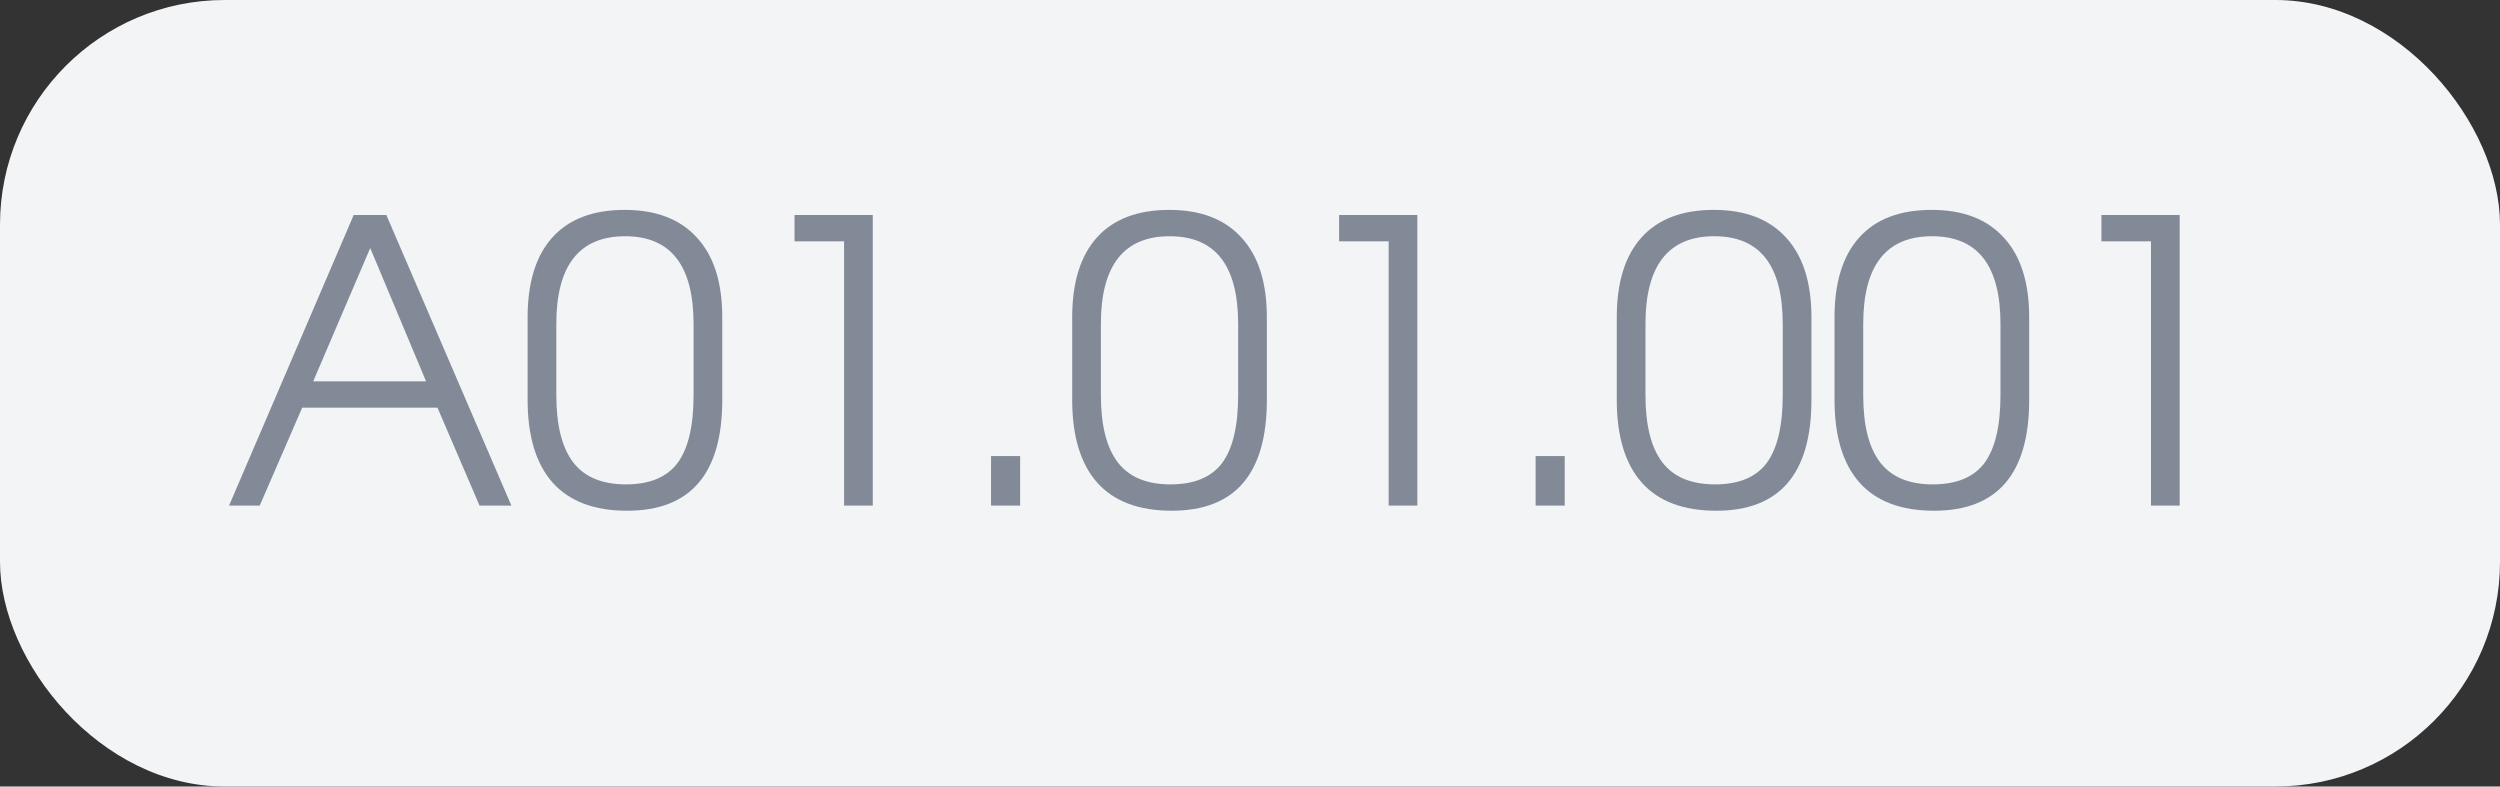
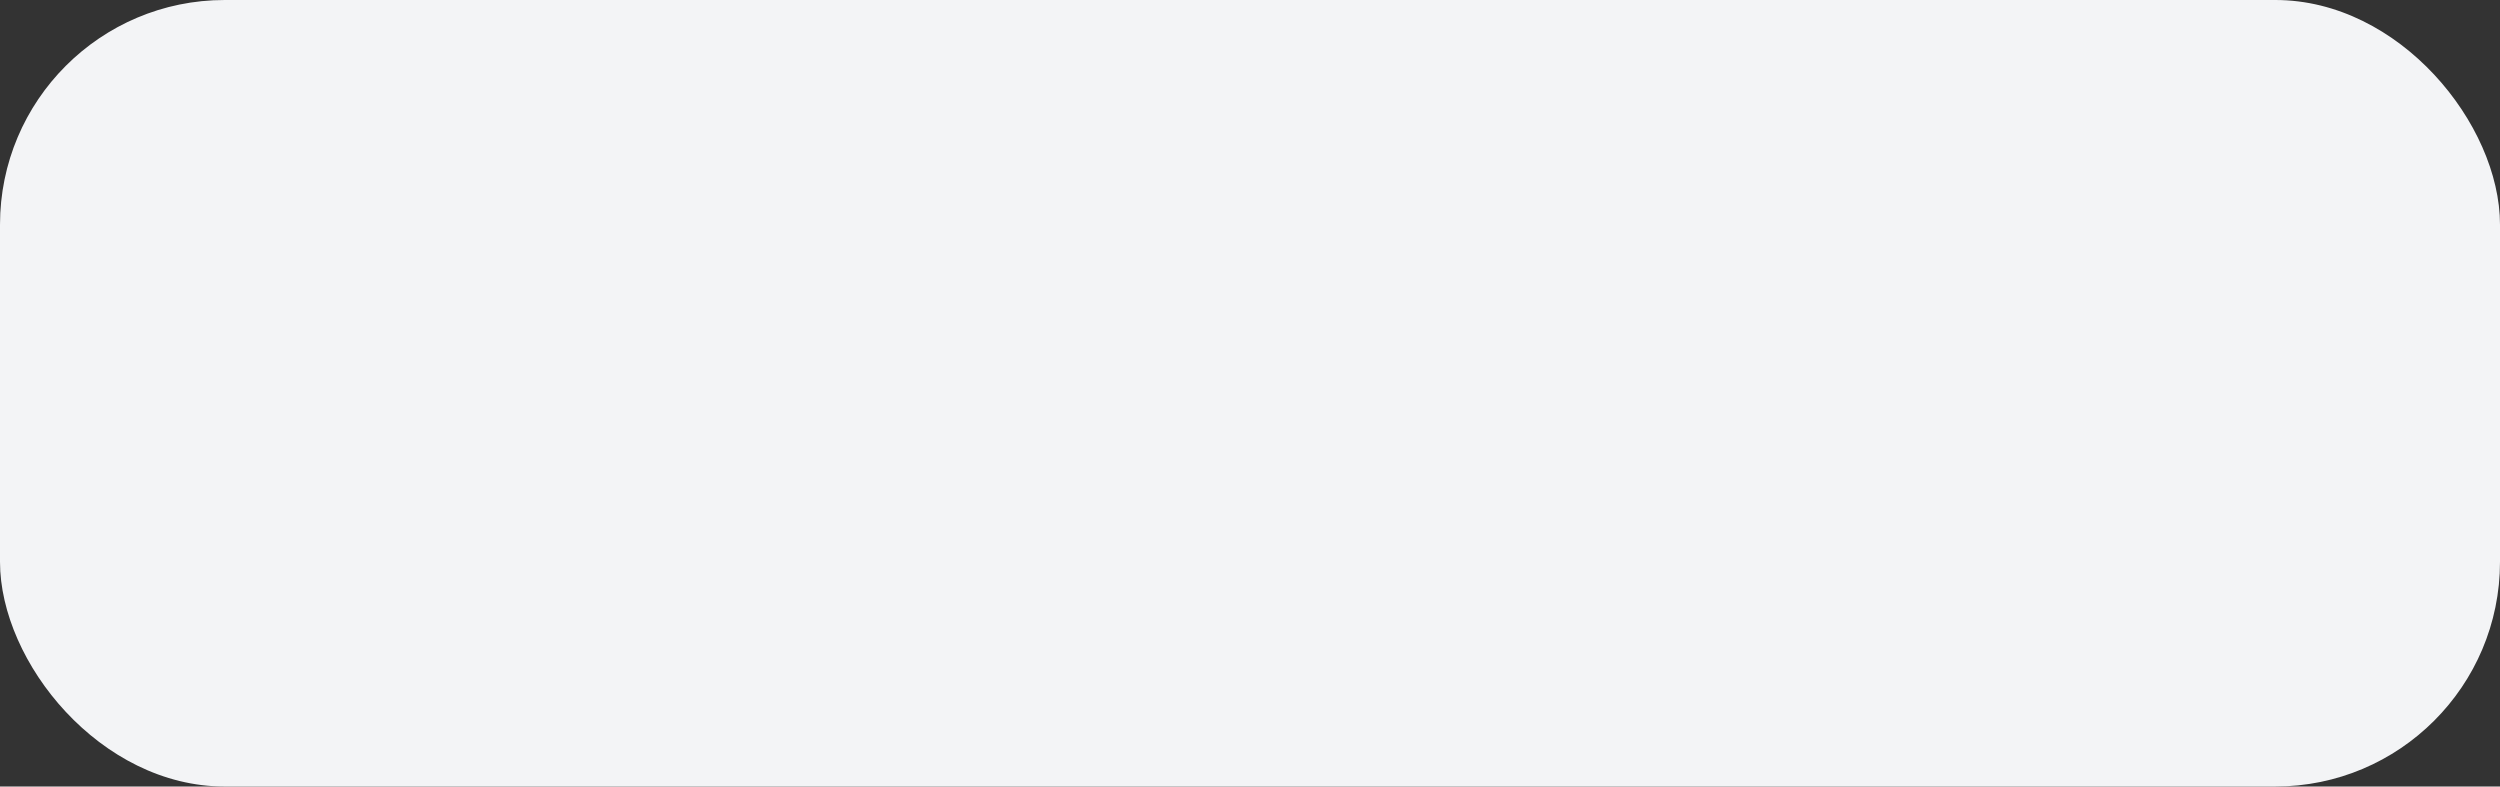
<svg xmlns="http://www.w3.org/2000/svg" width="89" height="28" viewBox="0 0 89 28" fill="none">
  <rect x="0" y="0" width="89" height="28" fill="#333333" stroke="none" />
  <rect width="89" height="28" rx="8" fill="#F3F4F6" />
-   <path d="M12.592 7.654H13.754L18.206 18H17.072L15.574 14.514H10.758L9.246 18H8.154L12.592 7.654ZM15.168 13.576L13.18 8.83L11.15 13.576H15.168ZM18.783 11.294C18.783 10.053 19.077 9.105 19.665 8.452C20.253 7.799 21.112 7.472 22.241 7.472C23.361 7.472 24.22 7.803 24.817 8.466C25.415 9.119 25.713 10.062 25.713 11.294V14.234C25.713 16.866 24.584 18.182 22.325 18.182C21.159 18.182 20.277 17.851 19.679 17.188C19.082 16.516 18.783 15.531 18.783 14.234V11.294ZM19.805 14.066C19.805 15.139 20.006 15.937 20.407 16.46C20.809 16.983 21.434 17.244 22.283 17.244C23.123 17.244 23.735 16.992 24.117 16.488C24.5 15.975 24.691 15.167 24.691 14.066V11.532C24.691 9.451 23.879 8.41 22.255 8.41C20.622 8.41 19.805 9.451 19.805 11.532V14.066ZM30.049 8.592H28.285V7.654H31.071V18H30.049V8.592ZM35.281 16.236H36.317V18H35.281V16.236ZM38.17 11.294C38.17 10.053 38.464 9.105 39.052 8.452C39.64 7.799 40.499 7.472 41.628 7.472C42.748 7.472 43.607 7.803 44.204 8.466C44.801 9.119 45.1 10.062 45.1 11.294V14.234C45.1 16.866 43.971 18.182 41.712 18.182C40.545 18.182 39.663 17.851 39.066 17.188C38.469 16.516 38.17 15.531 38.17 14.234V11.294ZM39.192 14.066C39.192 15.139 39.393 15.937 39.794 16.46C40.195 16.983 40.821 17.244 41.67 17.244C42.51 17.244 43.121 16.992 43.504 16.488C43.887 15.975 44.078 15.167 44.078 14.066V11.532C44.078 9.451 43.266 8.41 41.642 8.41C40.009 8.41 39.192 9.451 39.192 11.532V14.066ZM49.436 8.592H47.672V7.654H50.458V18H49.436V8.592ZM54.668 16.236H55.704V18H54.668V16.236ZM57.557 11.294C57.557 10.053 57.851 9.105 58.439 8.452C59.027 7.799 59.885 7.472 61.015 7.472C62.135 7.472 62.993 7.803 63.591 8.466C64.188 9.119 64.487 10.062 64.487 11.294V14.234C64.487 16.866 63.357 18.182 61.099 18.182C59.932 18.182 59.05 17.851 58.453 17.188C57.855 16.516 57.557 15.531 57.557 14.234V11.294ZM58.579 14.066C58.579 15.139 58.779 15.937 59.181 16.46C59.582 16.983 60.207 17.244 61.057 17.244C61.897 17.244 62.508 16.992 62.891 16.488C63.273 15.975 63.465 15.167 63.465 14.066V11.532C63.465 9.451 62.653 8.41 61.029 8.41C59.395 8.41 58.579 9.451 58.579 11.532V14.066ZM65.309 11.294C65.309 10.053 65.603 9.105 66.191 8.452C66.779 7.799 67.637 7.472 68.767 7.472C69.887 7.472 70.745 7.803 71.343 8.466C71.94 9.119 72.239 10.062 72.239 11.294V14.234C72.239 16.866 71.109 18.182 68.851 18.182C67.684 18.182 66.802 17.851 66.205 17.188C65.607 16.516 65.309 15.531 65.309 14.234V11.294ZM66.331 14.066C66.331 15.139 66.531 15.937 66.933 16.46C67.334 16.983 67.959 17.244 68.809 17.244C69.649 17.244 70.26 16.992 70.643 16.488C71.025 15.975 71.217 15.167 71.217 14.066V11.532C71.217 9.451 70.405 8.41 68.781 8.41C67.147 8.41 66.331 9.451 66.331 11.532V14.066ZM76.575 8.592H74.811V7.654H77.597V18H76.575V8.592Z" fill="#838A97" />
</svg>